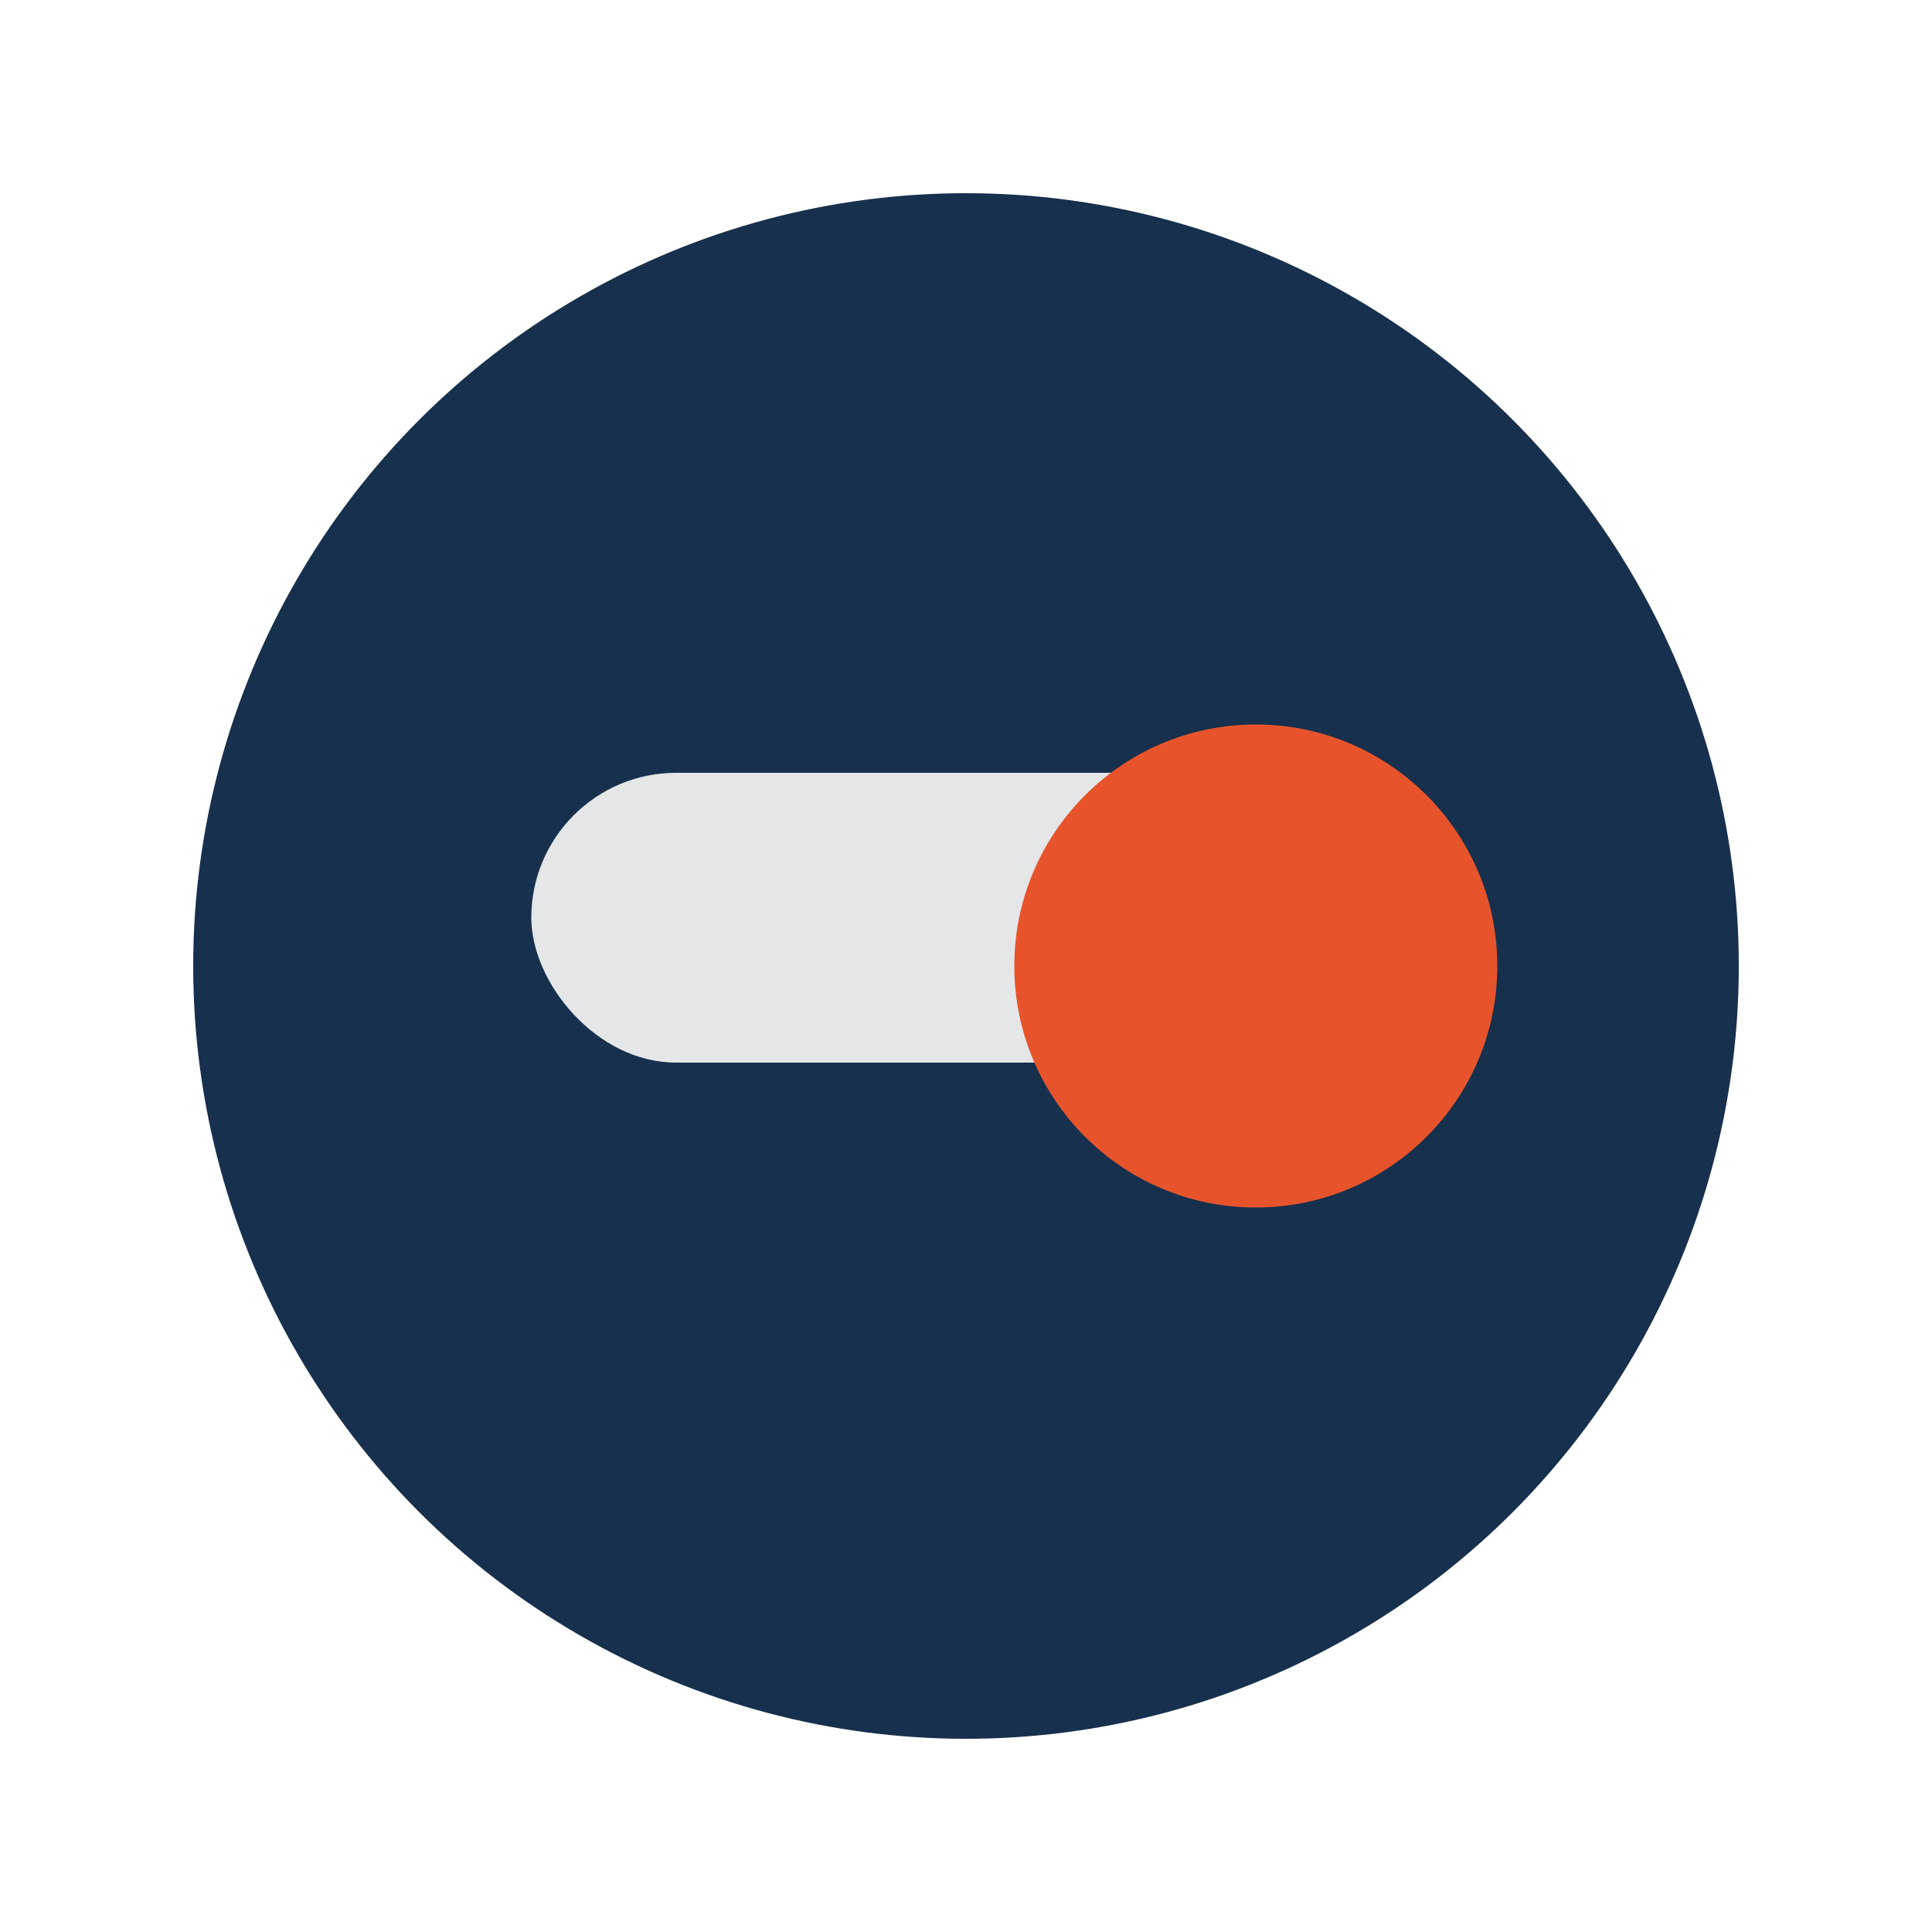
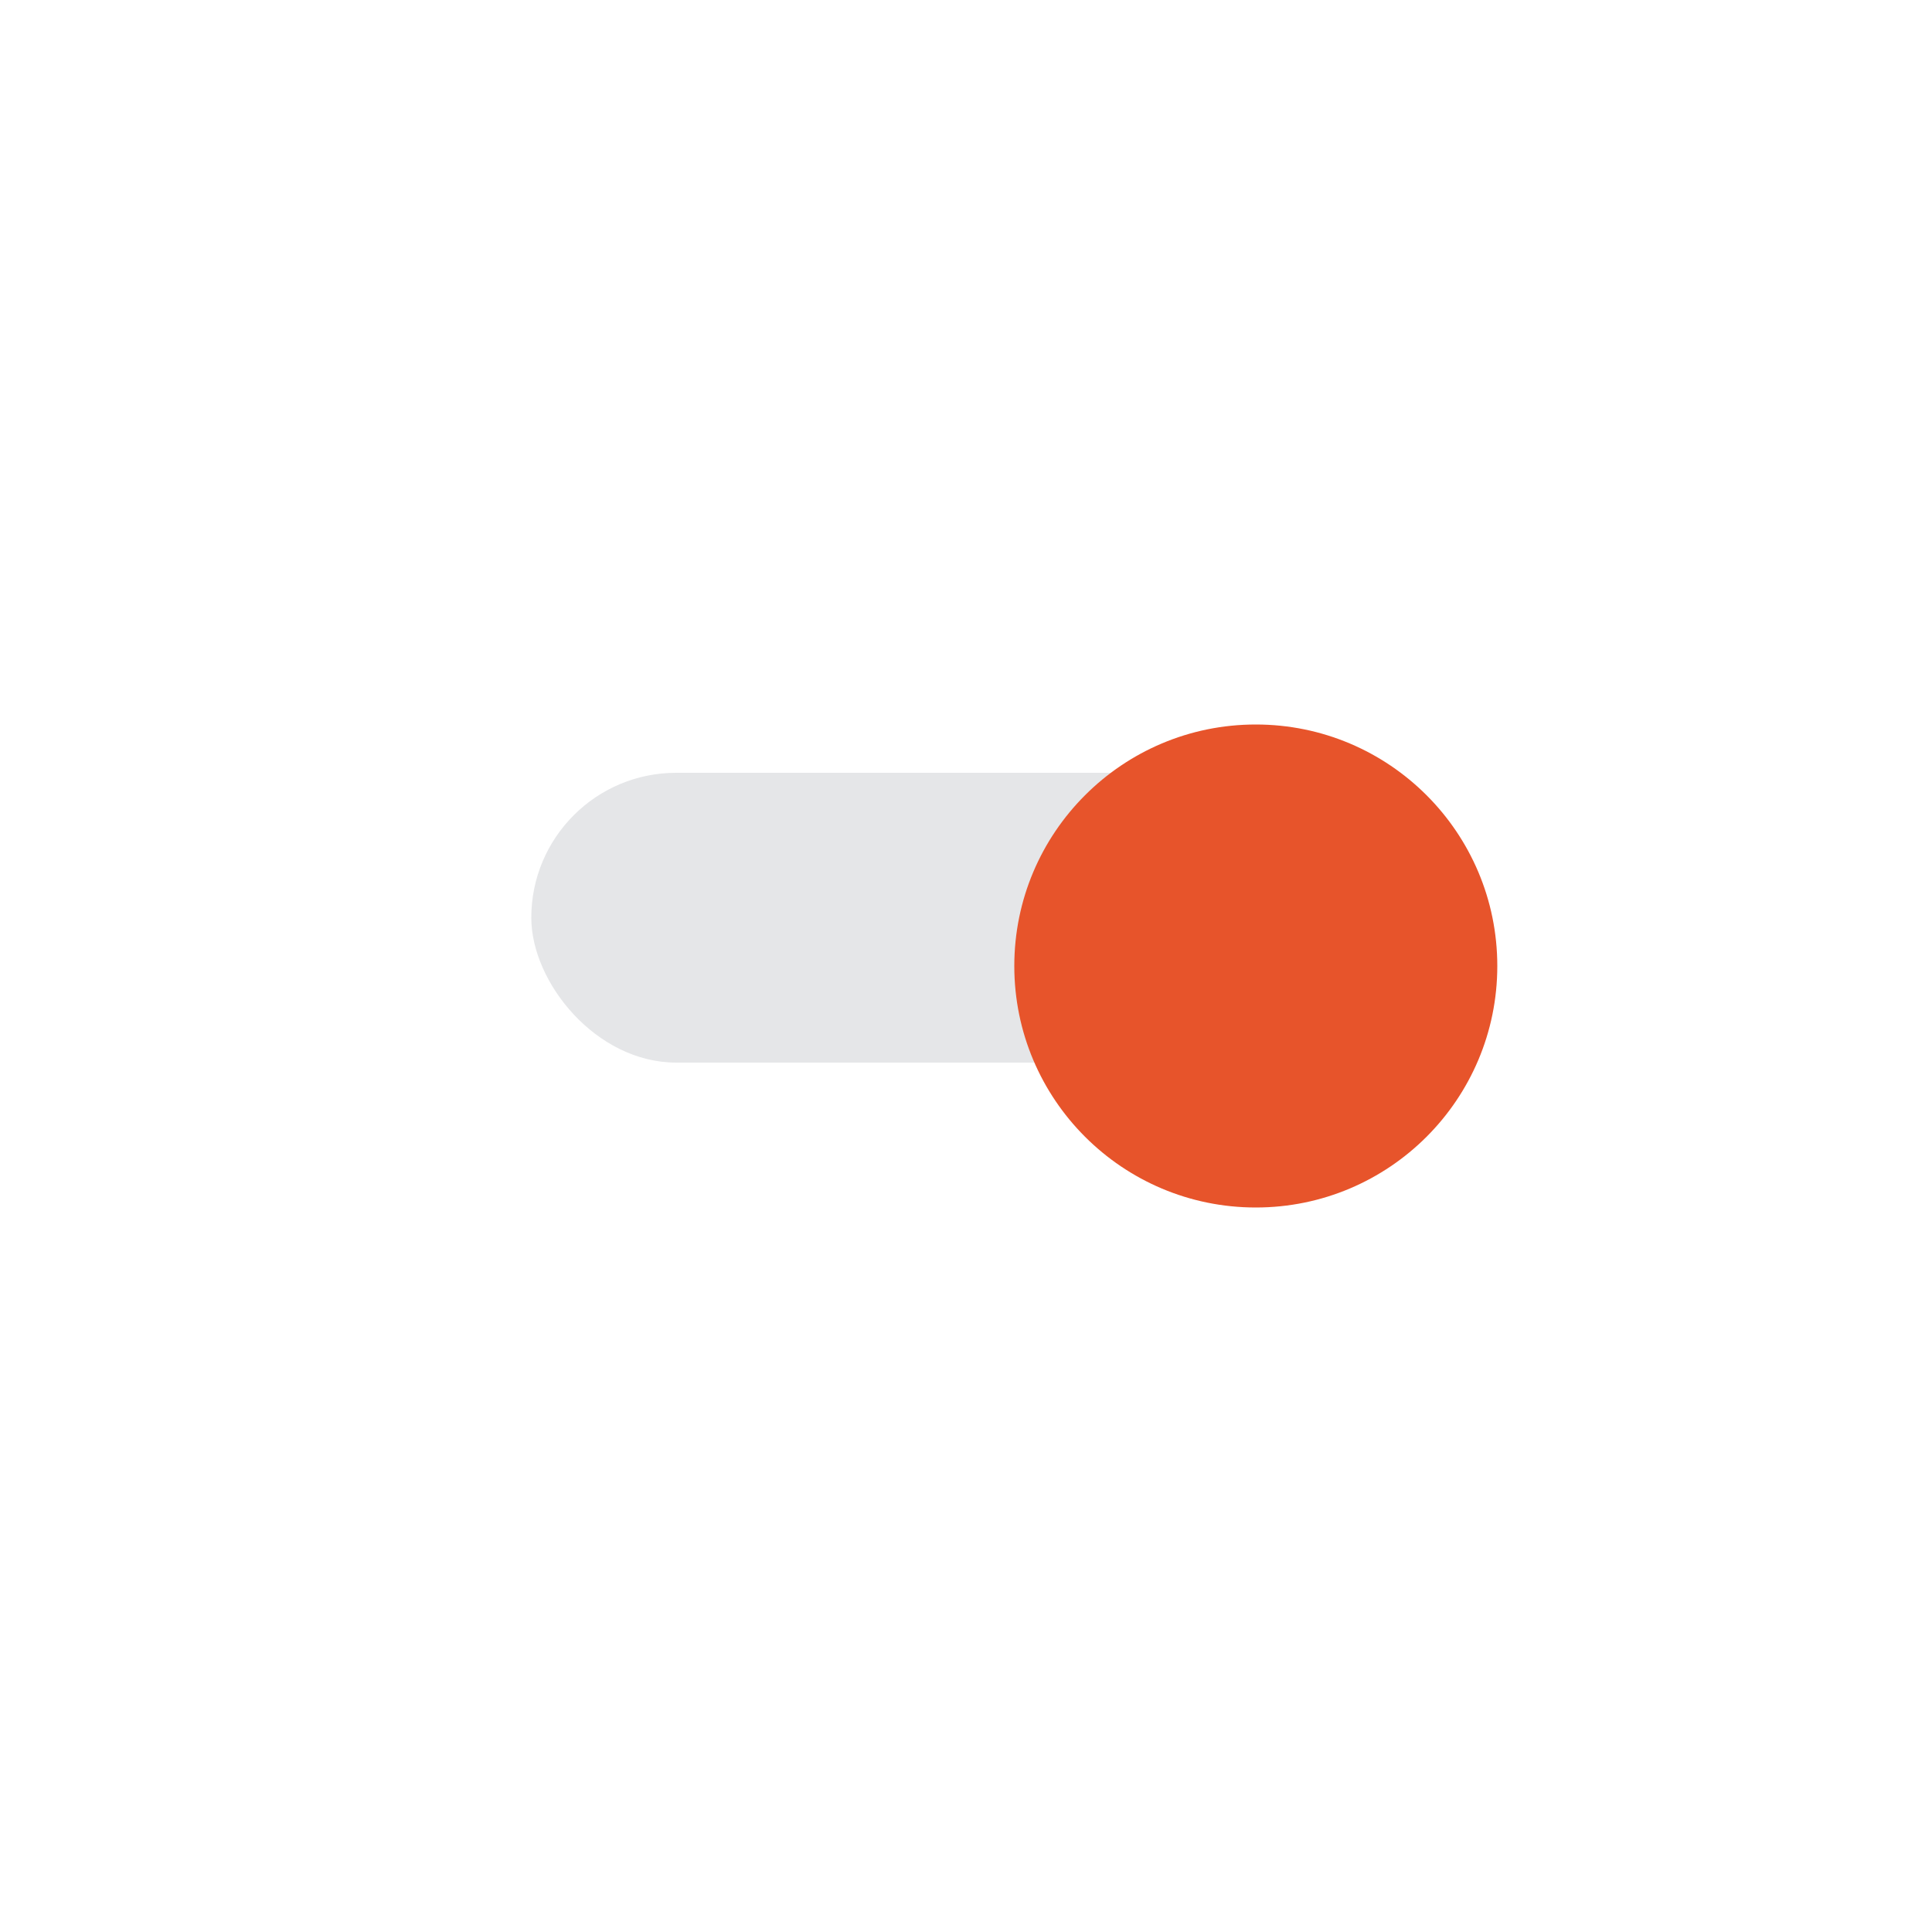
<svg xmlns="http://www.w3.org/2000/svg" width="40" height="40" viewBox="0 0 40 40">
-   <circle cx="20" cy="20" r="16" fill="#17304D" />
  <rect x="11" y="16" width="18" height="6" rx="3" fill="#E5E6E8" />
  <circle cx="26" cy="20" r="5" fill="#E7542B" />
</svg>